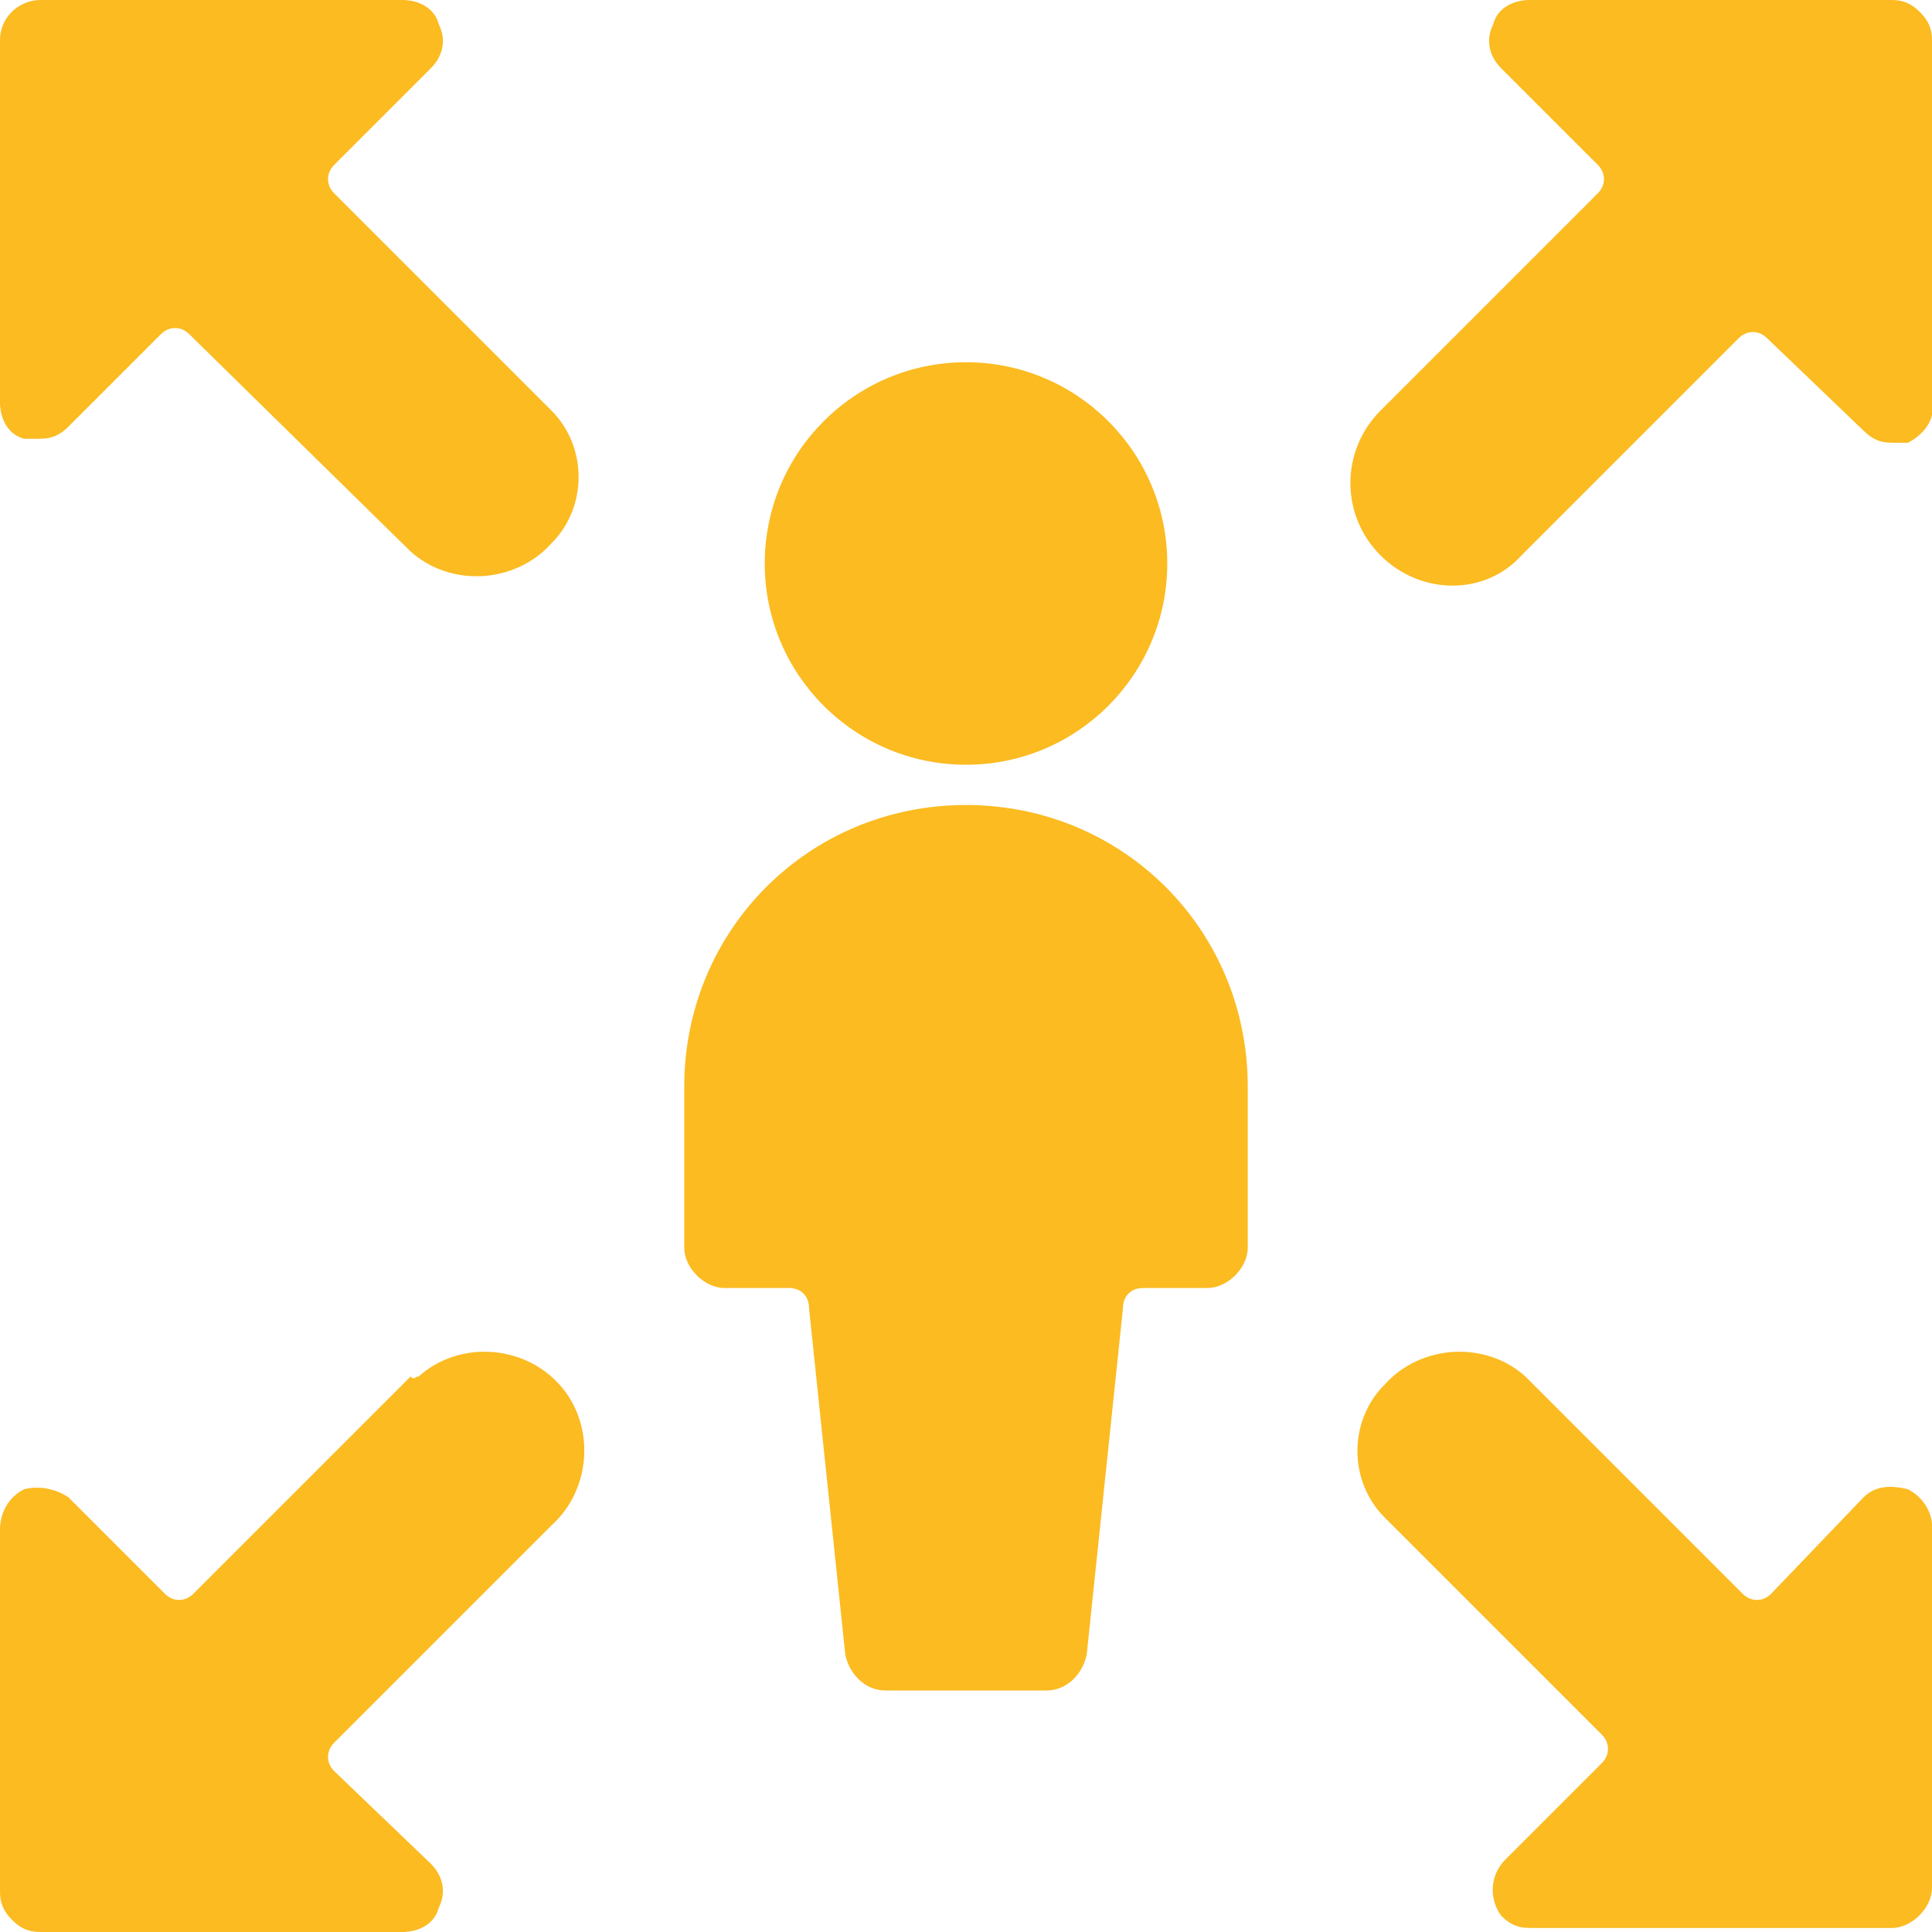
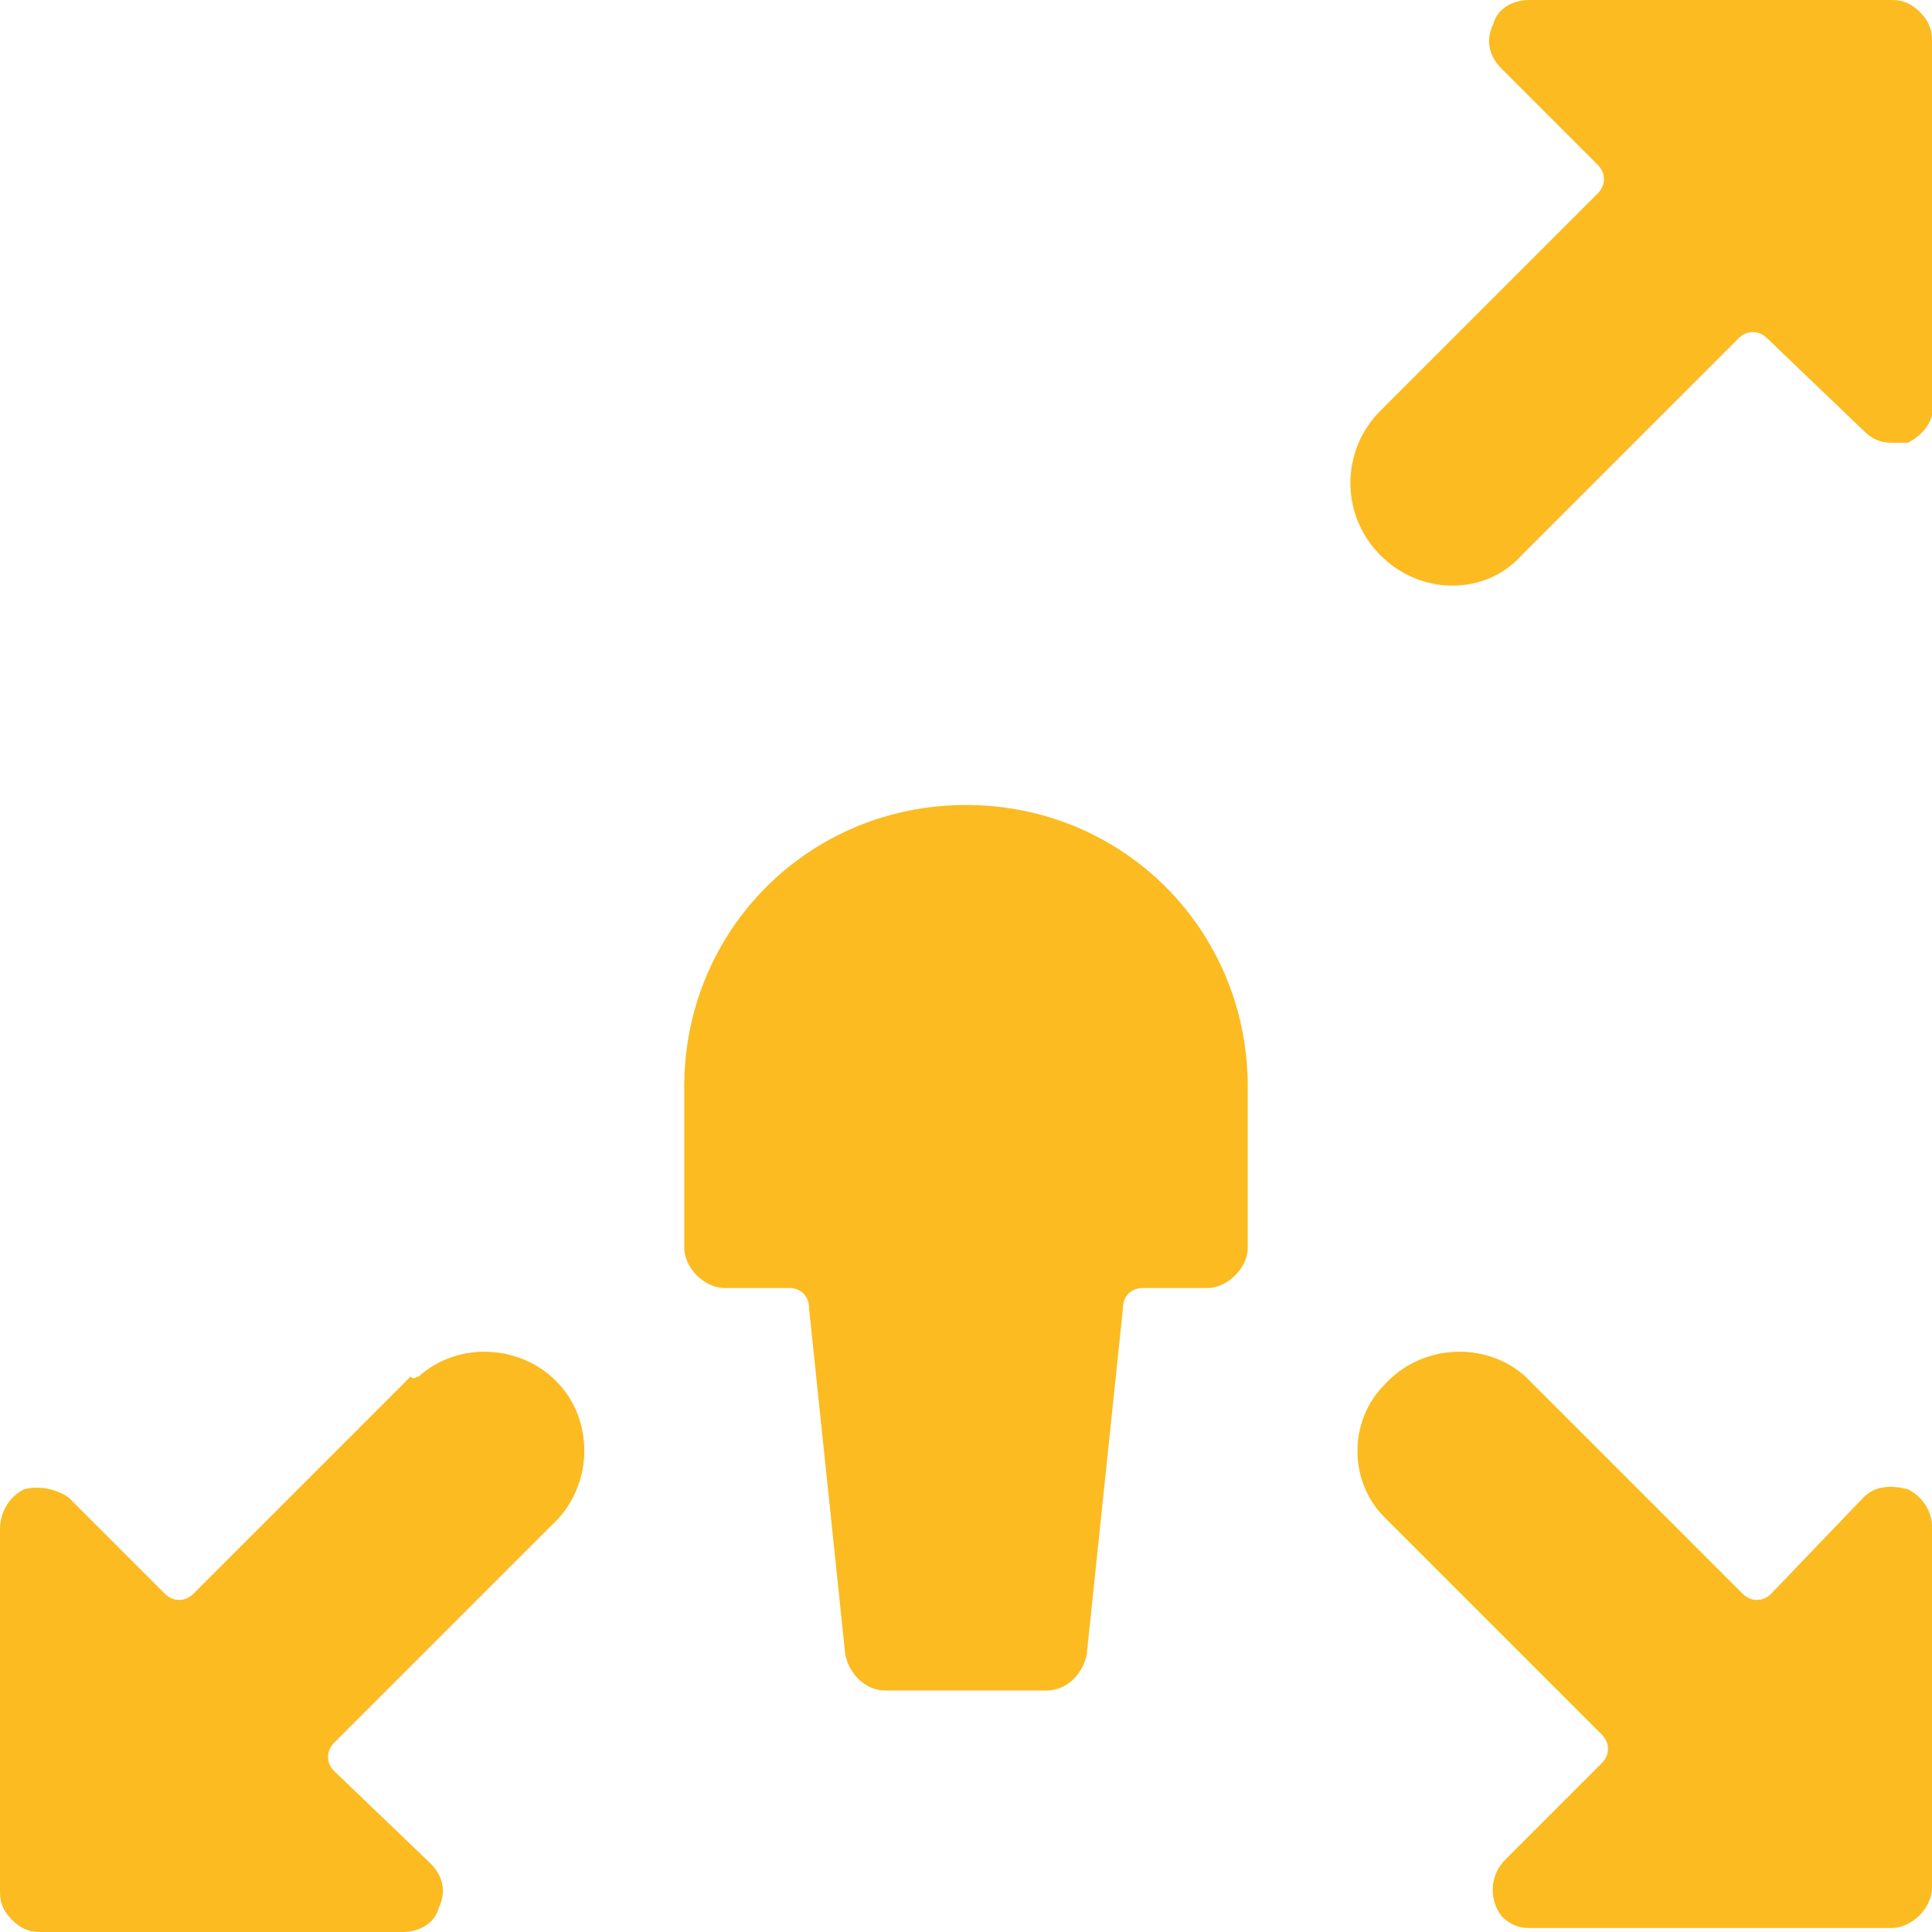
<svg xmlns="http://www.w3.org/2000/svg" version="1.1" id="Ebene_1" x="0px" y="0px" viewBox="0 0 48 48" style="enable-background:new 0 0 48 48;" xml:space="preserve">
  <style type="text/css">
	.st0{fill:#FBBB21;}
</style>
  <g>
-     <path class="st0" d="M8.3,4.8c-0.2-0.2-0.2-0.5,0-0.7c0,0,0,0,0,0l2.4-2.4C11,1.4,11.1,1,10.9,0.6C10.8,0.2,10.4,0,10,0H1   C0.5,0,0,0.4,0,1c0,0,0,0,0,0v9c0,0.4,0.2,0.8,0.6,0.9c0.1,0,0.3,0,0.4,0c0.3,0,0.5-0.1,0.7-0.3L4,8.3c0.2-0.2,0.5-0.2,0.7,0   c0,0,0,0,0,0l5.5,5.4c1,0.9,2.6,0.8,3.5-0.2c0.9-0.9,0.9-2.4,0-3.3L8.3,4.8z" />
    <path class="st0" d="M34.3,13.8c1,1,2.6,1,3.5,0c0,0,0,0,0,0l5.4-5.4c0.2-0.2,0.5-0.2,0.7,0c0,0,0,0,0,0l2.4,2.3   c0.2,0.2,0.4,0.3,0.7,0.3c0.1,0,0.3,0,0.4,0c0.4-0.2,0.7-0.6,0.6-1V1c0-0.3-0.1-0.5-0.3-0.7C47.5,0.1,47.3,0,47,0h-9   c-0.4,0-0.8,0.2-0.9,0.6C36.9,1,37,1.4,37.3,1.7l2.4,2.4c0.2,0.2,0.2,0.5,0,0.7c0,0,0,0,0,0l-5.4,5.4   C33.3,11.2,33.3,12.8,34.3,13.8C34.3,13.8,34.3,13.8,34.3,13.8z" />
    <path class="st0" d="M10.2,34.2l-5.4,5.4c-0.2,0.2-0.5,0.2-0.7,0c0,0,0,0,0,0l-2.4-2.4C1.4,37,1,36.9,0.6,37C0.2,37.2,0,37.6,0,38   v9c0,0.3,0.1,0.5,0.3,0.7C0.5,47.9,0.7,48,1,48l0,0h9c0.4,0,0.8-0.2,0.9-0.6c0.2-0.4,0.1-0.8-0.2-1.1L8.3,44   c-0.2-0.2-0.2-0.5,0-0.7c0,0,0,0,0,0l5.4-5.4c1-0.9,1.1-2.5,0.2-3.5s-2.5-1.1-3.5-0.2C10.3,34.2,10.3,34.3,10.2,34.2L10.2,34.2z" />
    <path class="st0" d="M47.4,37c-0.4-0.1-0.8-0.1-1.1,0.2L44,39.6c-0.2,0.2-0.5,0.2-0.7,0l-5.4-5.4c-1-0.9-2.6-0.8-3.5,0.2   c-0.9,0.9-0.9,2.4,0,3.3l5.4,5.4c0.2,0.2,0.2,0.5,0,0.7c0,0,0,0,0,0l-2.4,2.4c-0.4,0.4-0.4,1-0.1,1.4c0.2,0.2,0.4,0.3,0.7,0.3h9   l0,0c0.5,0,1-0.5,1-1v-9C48,37.6,47.8,37.2,47.4,37z" />
-     <circle class="st0" cx="24" cy="14" r="5" />
    <path class="st0" d="M24,20c-3.9,0-7,3.1-7,7v4c0,0.5,0.5,1,1,1h1.6c0.3,0,0.5,0.2,0.5,0.5l0.9,8.6c0.1,0.5,0.5,0.9,1,0.9h4   c0.5,0,0.9-0.4,1-0.9l0.9-8.6c0-0.3,0.2-0.5,0.5-0.5H30c0.5,0,1-0.5,1-1v-4C31,23.1,27.9,20,24,20z" />
  </g>
</svg>